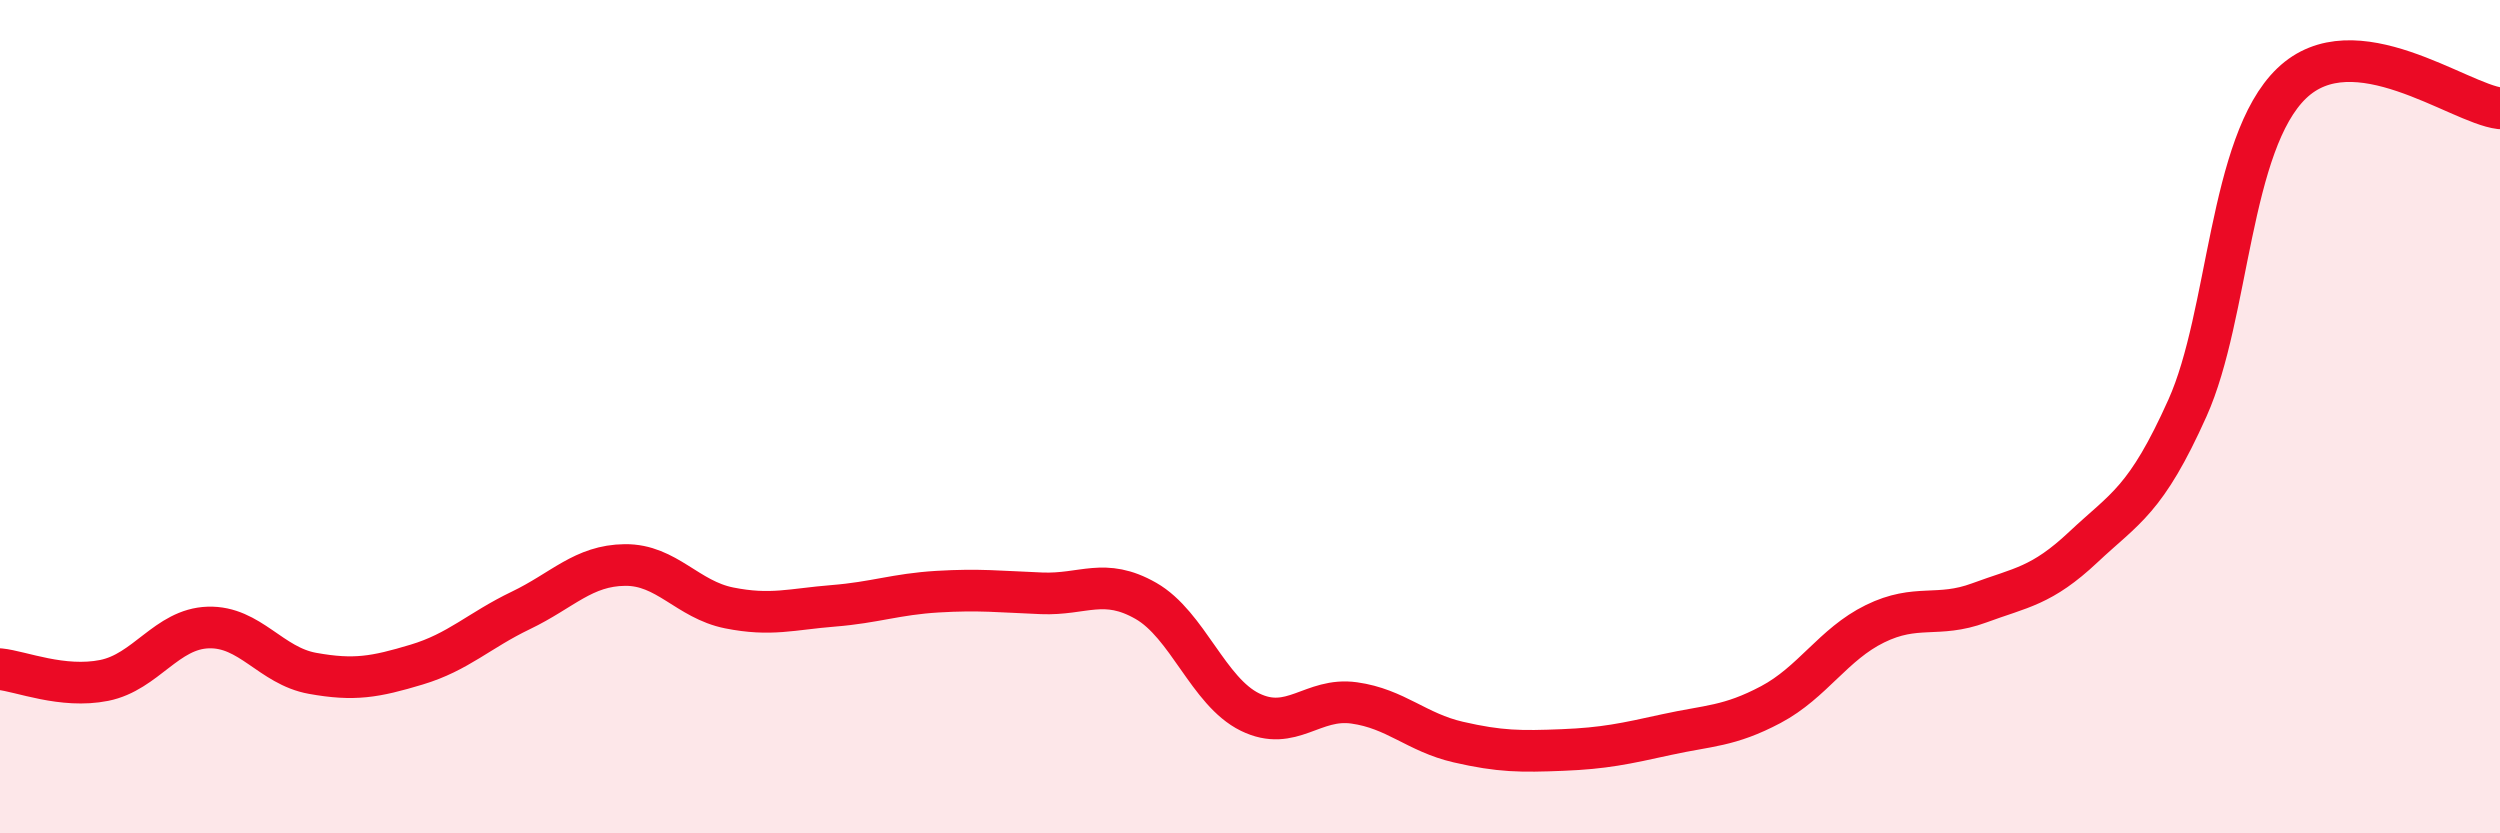
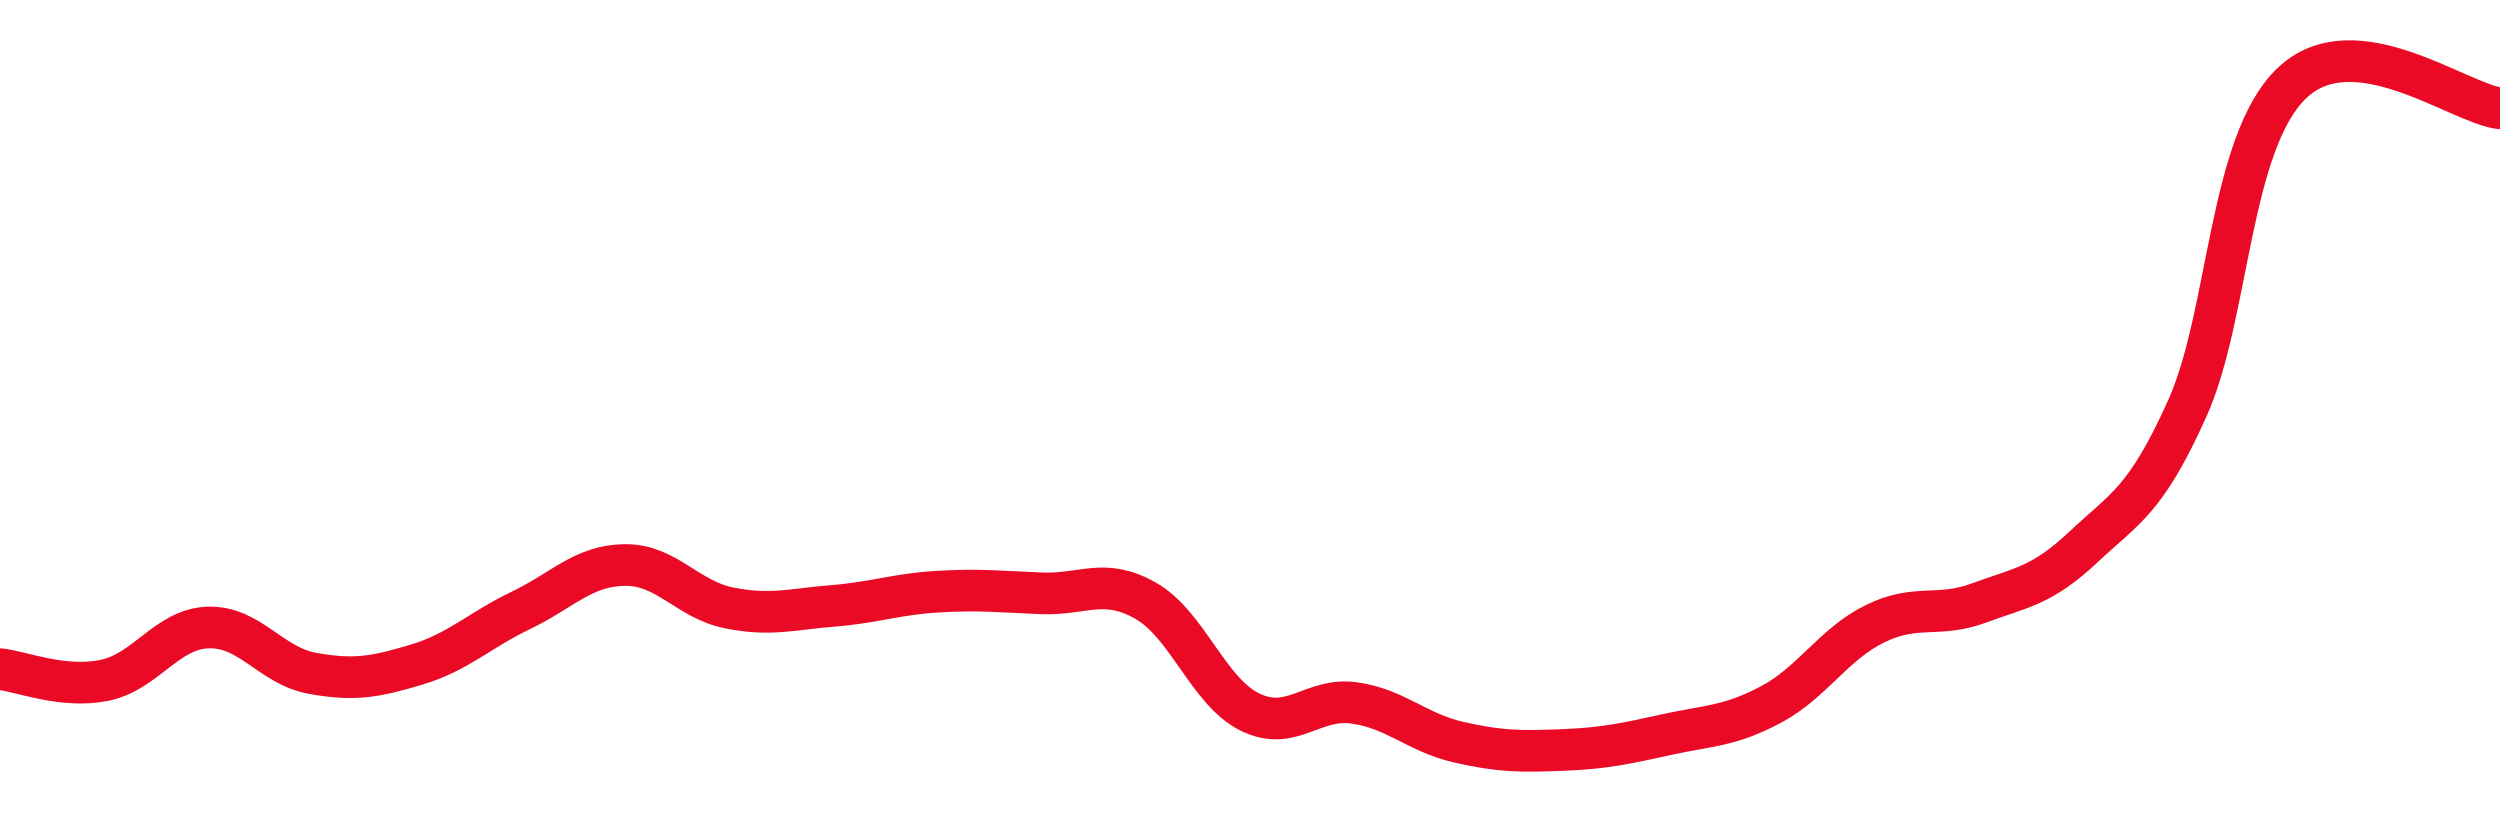
<svg xmlns="http://www.w3.org/2000/svg" width="60" height="20" viewBox="0 0 60 20">
-   <path d="M 0,16.06 C 0.5,16.11 1.5,16.53 2.5,16.33 C 3.5,16.13 4,15.09 5,15.06 C 6,15.03 6.5,15.98 7.5,16.16 C 8.5,16.34 9,16.25 10,15.95 C 11,15.65 11.5,15.13 12.5,14.65 C 13.5,14.17 14,13.57 15,13.56 C 16,13.55 16.5,14.39 17.5,14.59 C 18.5,14.79 19,14.62 20,14.54 C 21,14.46 21.5,14.26 22.5,14.2 C 23.5,14.14 24,14.2 25,14.24 C 26,14.28 26.5,13.85 27.5,14.42 C 28.5,14.99 29,16.6 30,17.09 C 31,17.58 31.5,16.73 32.5,16.87 C 33.5,17.01 34,17.58 35,17.81 C 36,18.04 36.5,18.04 37.5,18 C 38.5,17.96 39,17.85 40,17.63 C 41,17.41 41.5,17.44 42.5,16.91 C 43.5,16.38 44,15.46 45,14.97 C 46,14.48 46.5,14.84 47.5,14.47 C 48.5,14.1 49,14.07 50,13.13 C 51,12.19 51.5,12.02 52.5,9.79 C 53.5,7.56 53.5,3.44 55,2 C 56.5,0.56 59,2.48 60,2.6L60 20L0 20Z" fill="#EB0A25" opacity="0.1" stroke-linecap="round" stroke-linejoin="round" />
  <path d="M 0,16.06 C 0.5,16.11 1.5,16.53 2.5,16.33 C 3.5,16.13 4,15.09 5,15.06 C 6,15.03 6.5,15.98 7.5,16.16 C 8.5,16.34 9,16.25 10,15.95 C 11,15.65 11.5,15.13 12.5,14.65 C 13.5,14.17 14,13.57 15,13.56 C 16,13.55 16.5,14.39 17.5,14.59 C 18.5,14.79 19,14.62 20,14.54 C 21,14.46 21.5,14.26 22.5,14.2 C 23.5,14.14 24,14.2 25,14.24 C 26,14.28 26.5,13.85 27.5,14.42 C 28.5,14.99 29,16.6 30,17.09 C 31,17.58 31.5,16.73 32.5,16.87 C 33.5,17.01 34,17.58 35,17.81 C 36,18.04 36.5,18.04 37.5,18 C 38.5,17.96 39,17.85 40,17.63 C 41,17.41 41.5,17.44 42.5,16.91 C 43.5,16.38 44,15.46 45,14.97 C 46,14.48 46.5,14.84 47.5,14.47 C 48.5,14.1 49,14.07 50,13.13 C 51,12.19 51.5,12.02 52.5,9.79 C 53.5,7.56 53.5,3.44 55,2 C 56.5,0.56 59,2.48 60,2.6" stroke="#EB0A25" stroke-width="1" fill="none" stroke-linecap="round" stroke-linejoin="round" />
</svg>